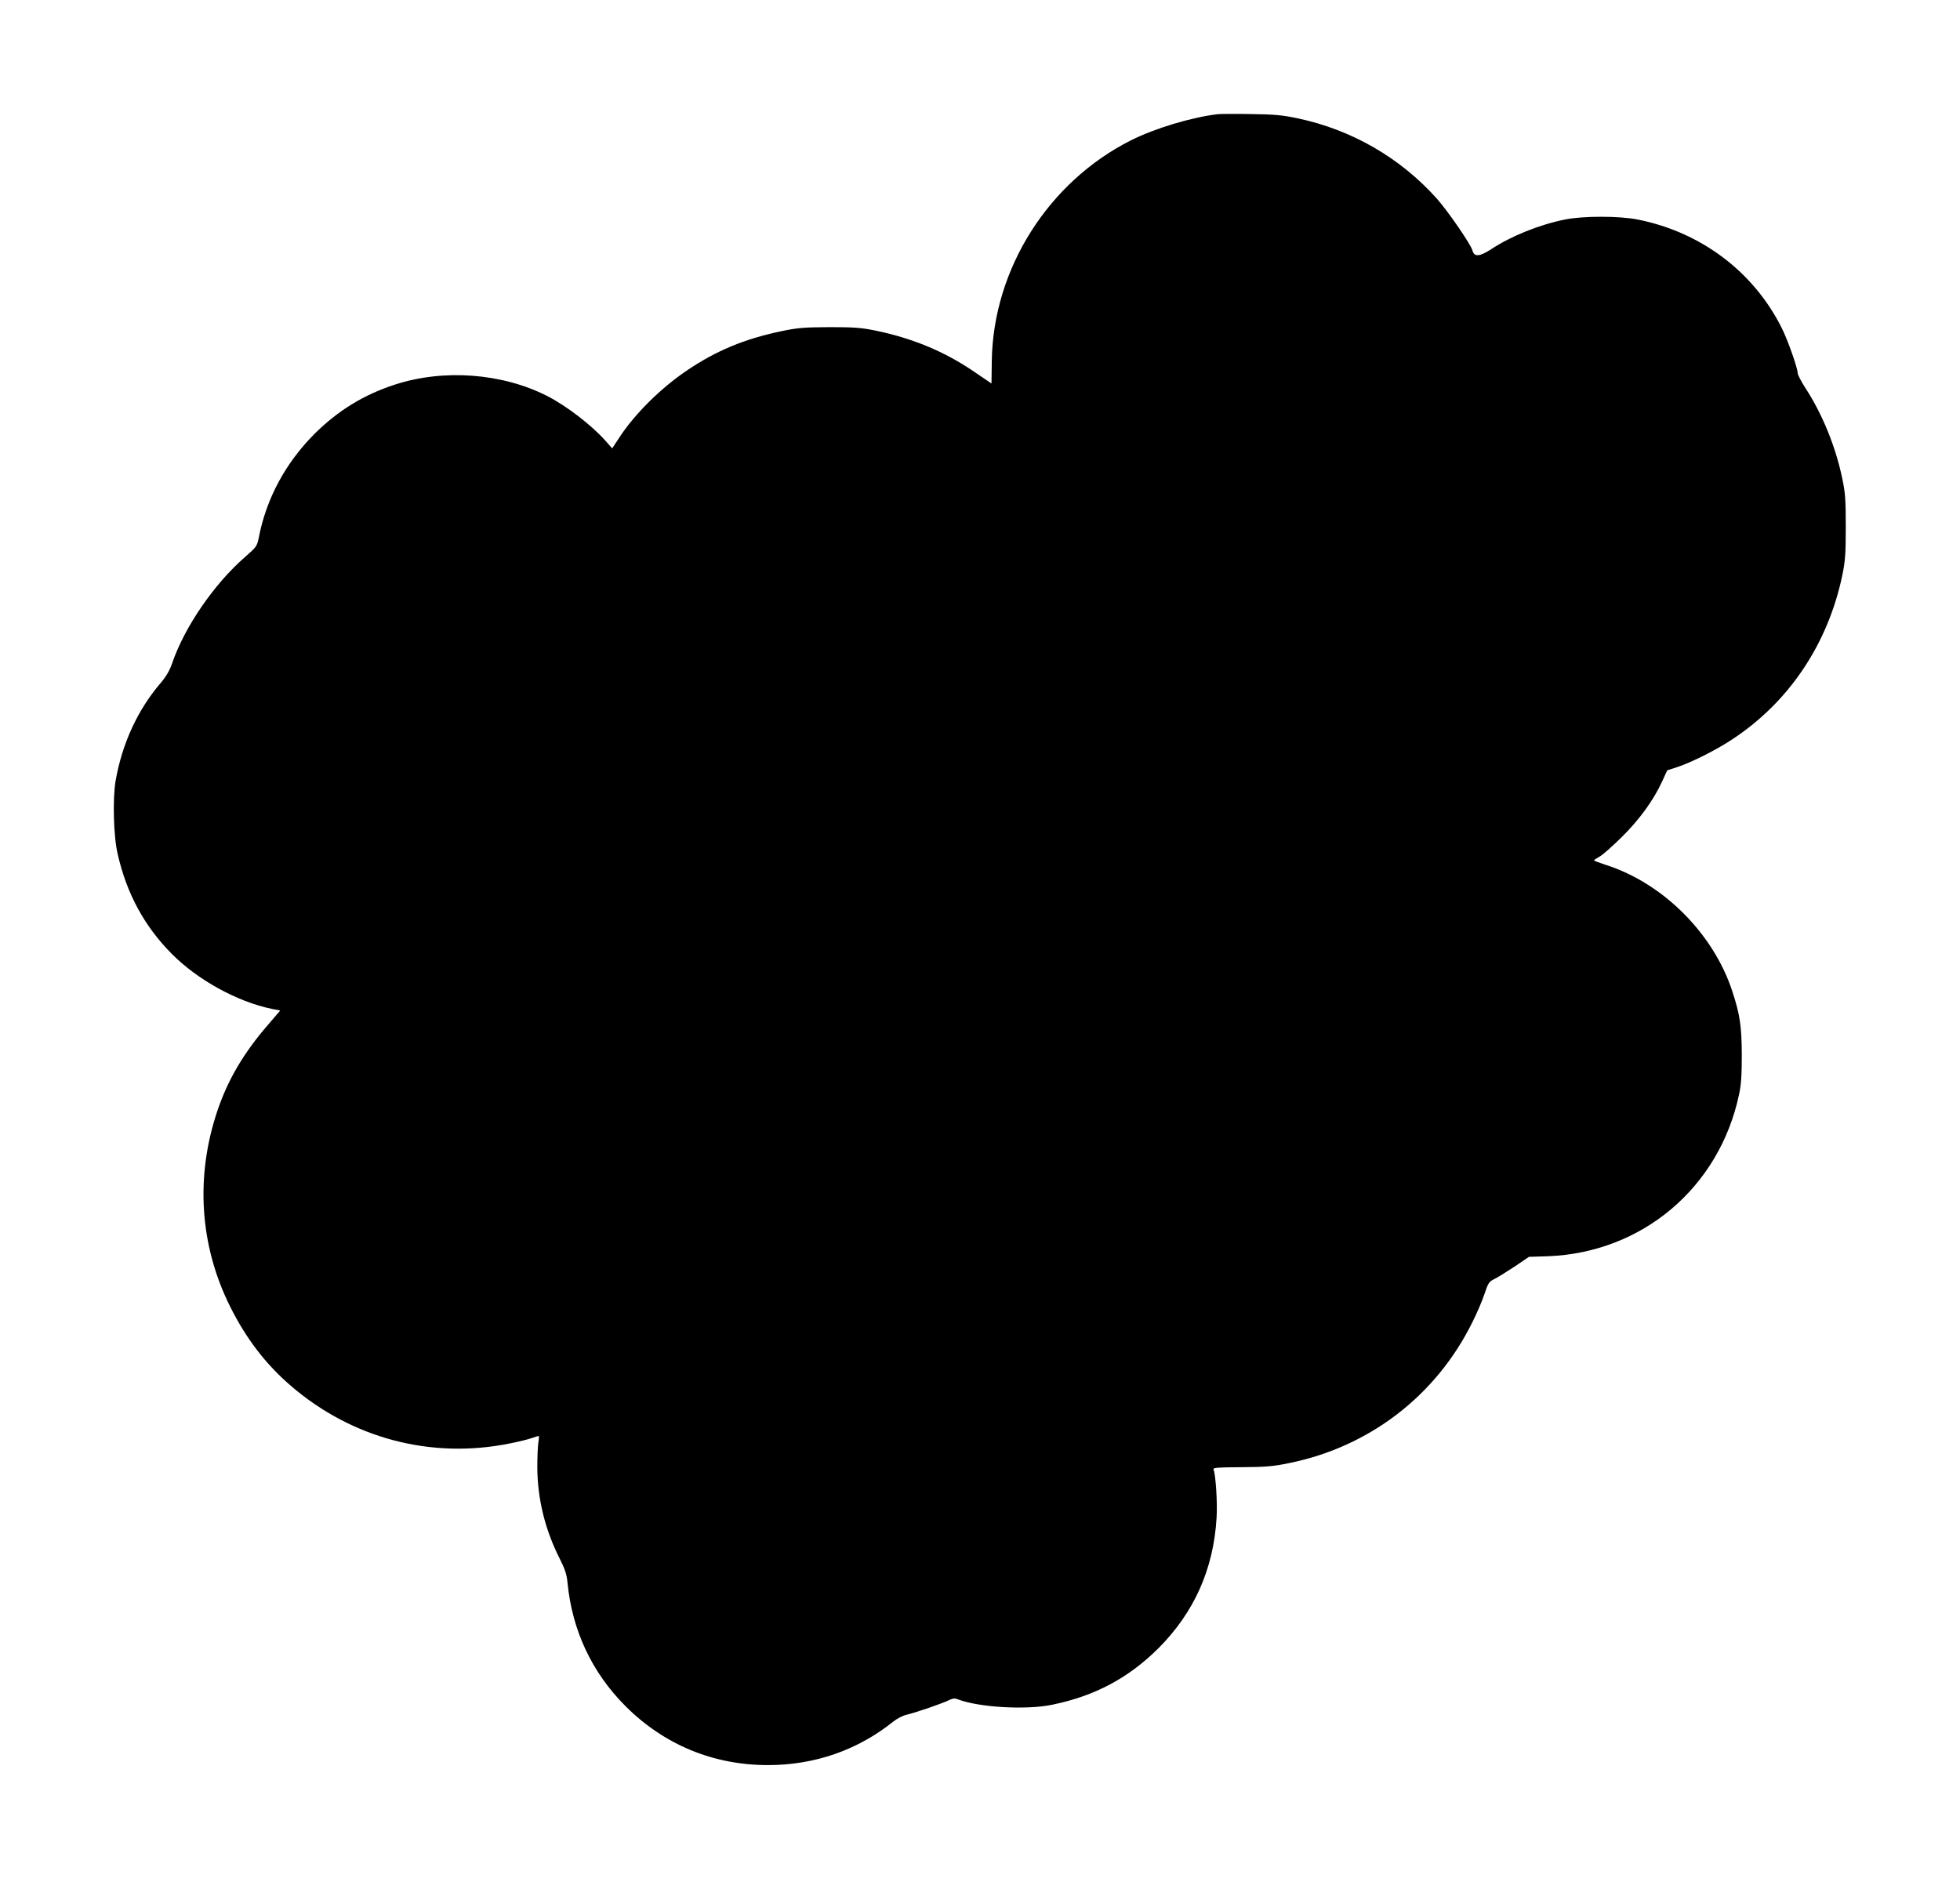
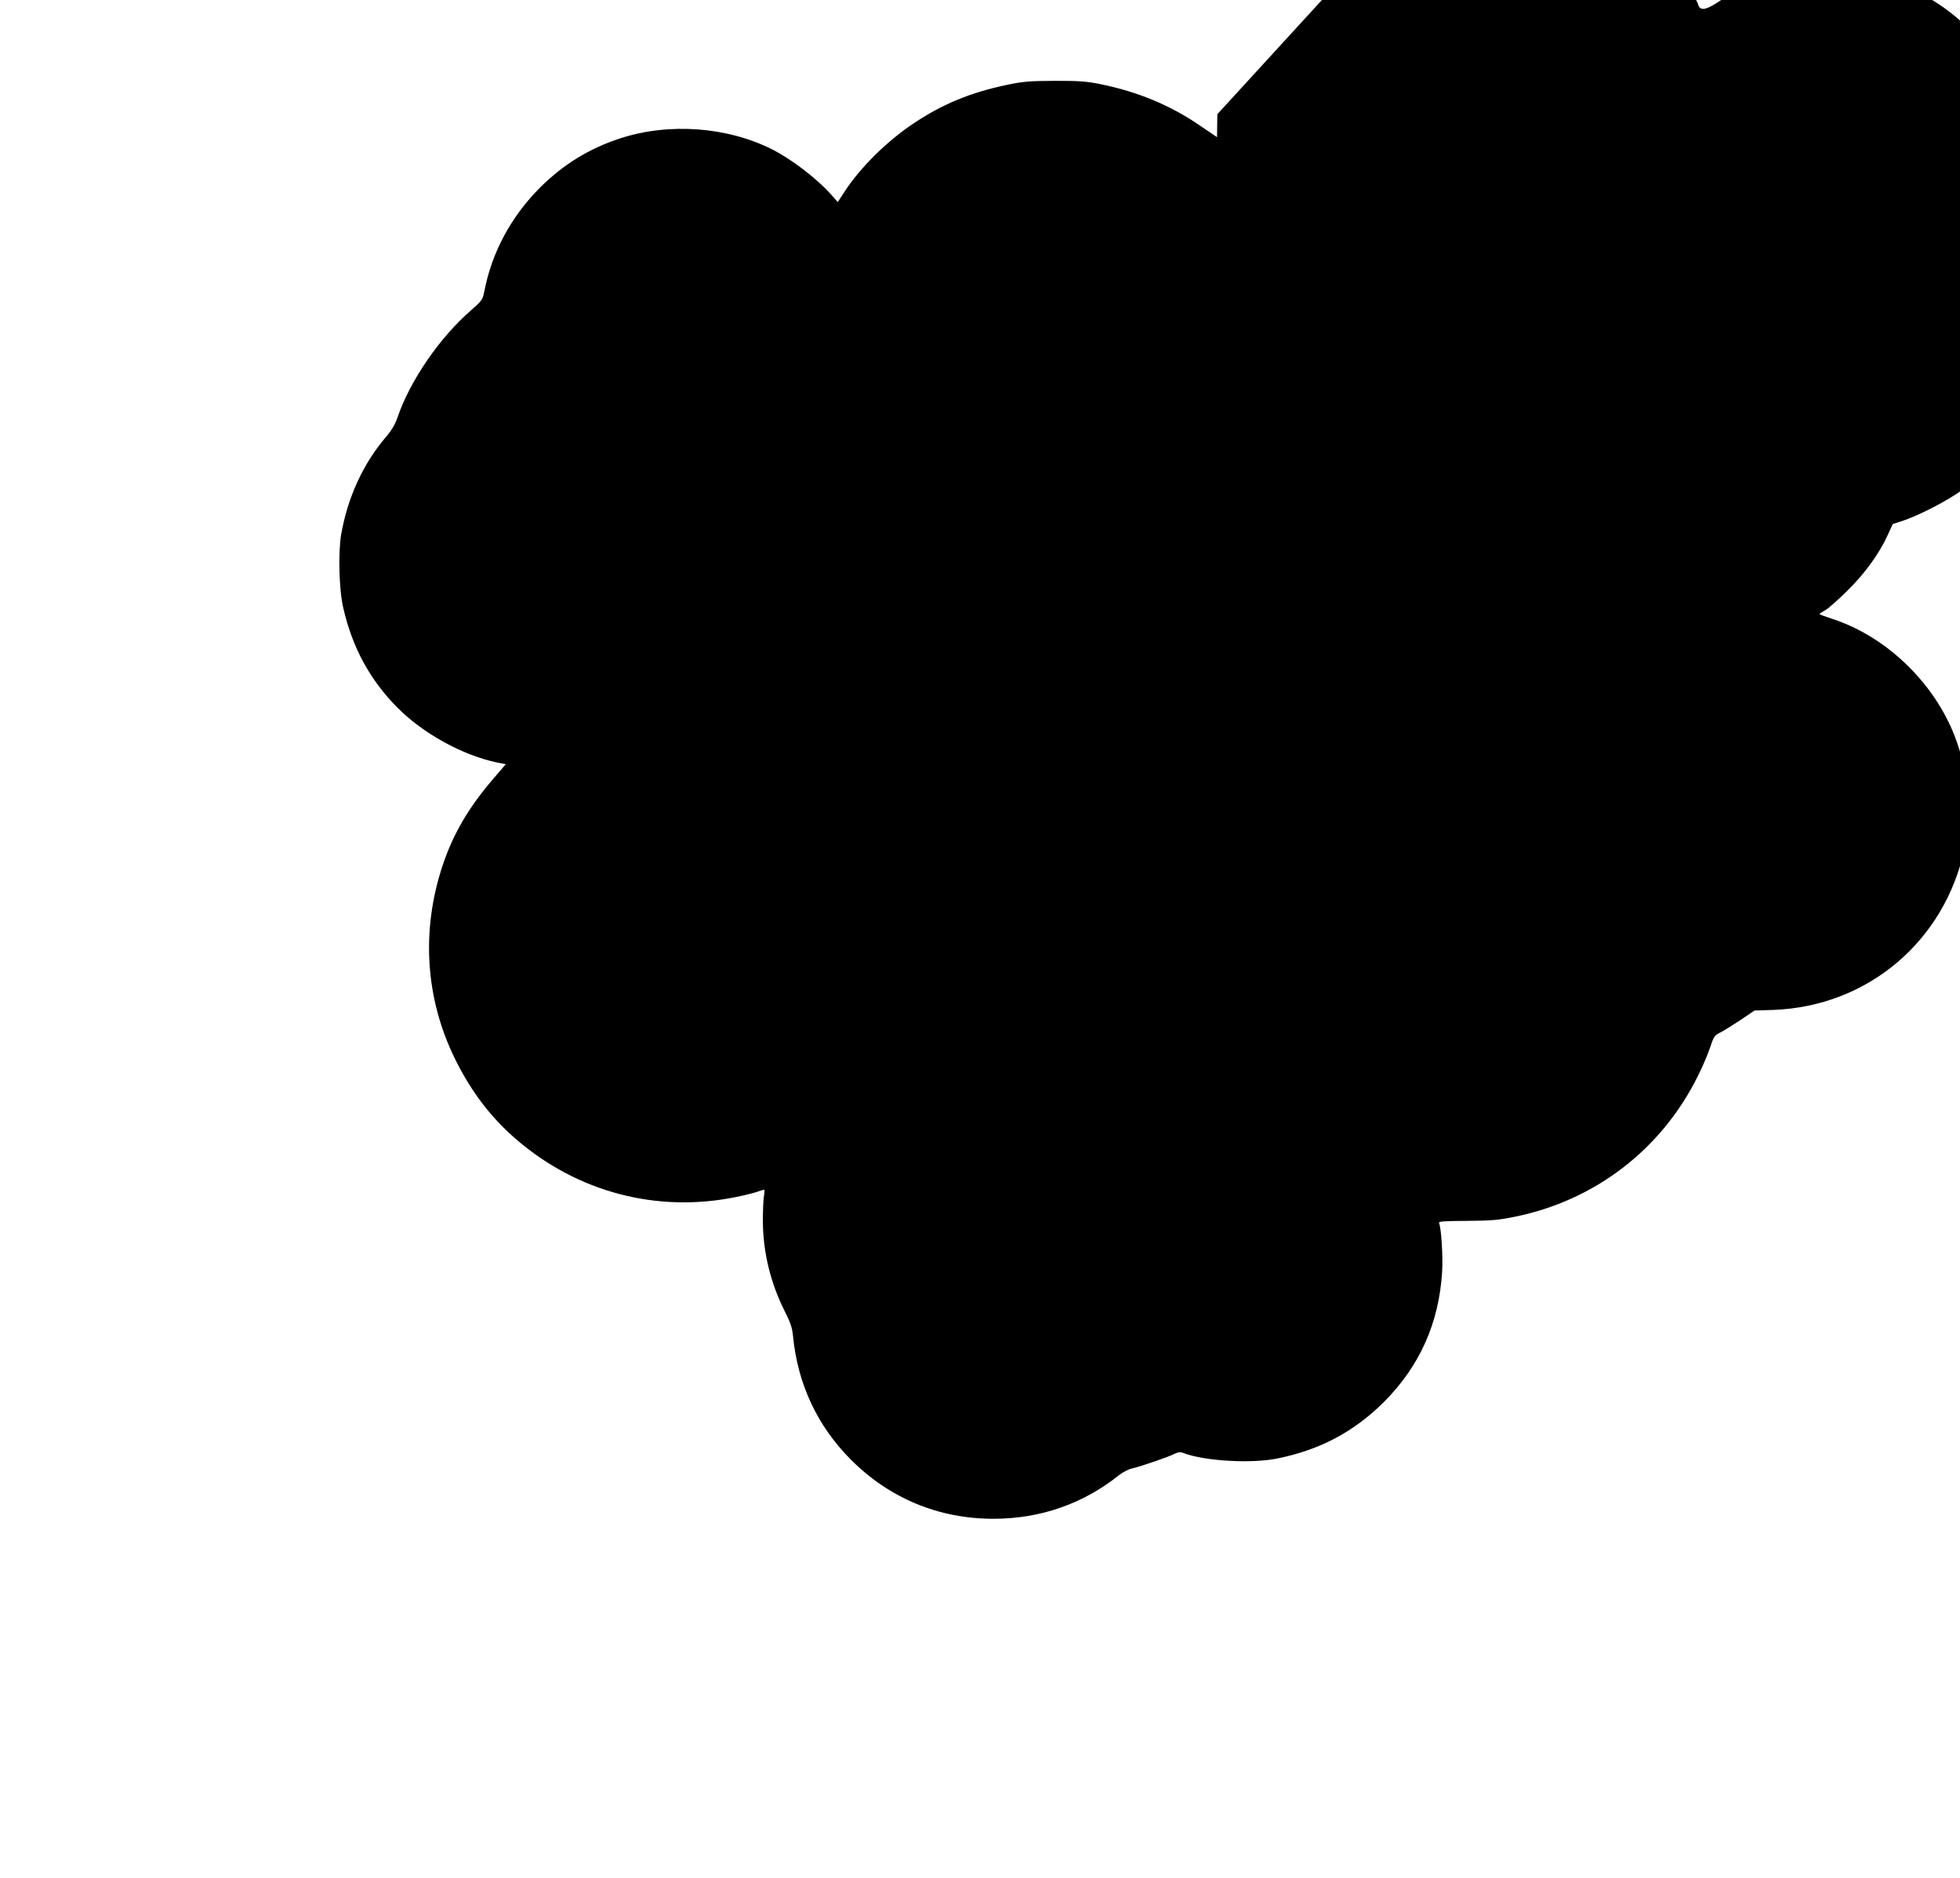
<svg xmlns="http://www.w3.org/2000/svg" version="1.0" width="1280pt" height="1227pt" viewBox="0 0 1280 1227" preserveAspectRatio="xMidYMid meet">
  <g transform="translate(0,1227) scale(0.1,-0.1)" fill="#000000" stroke="none">
-     <path d="M7950 11524 c-175 -22 -407 -92 -563 -170 -541 -272 -900 -840 -910 -1439 l-2 -150 -115 78 c-193 132 -405 219 -645 268 -92 19 -142 22 -300 22 -166 -1 -206 -4 -315 -27 -241 -51 -423 -127 -614 -256 -172 -116 -344 -287 -444 -442 l-44 -67 -45 51 c-91 102 -255 228 -381 292 -294 149 -675 177 -992 74 -204 -66 -373 -170 -526 -322 -190 -191 -315 -423 -364 -678 -11 -55 -15 -61 -88 -125 -204 -177 -397 -459 -478 -696 -15 -45 -39 -86 -72 -125 -153 -178 -254 -398 -297 -642 -20 -118 -14 -365 14 -481 59 -258 174 -469 352 -649 168 -170 427 -313 653 -360 l56 -11 -83 -97 c-157 -182 -260 -357 -328 -560 -144 -429 -115 -879 84 -1277 104 -209 233 -377 396 -517 399 -344 917 -481 1430 -377 57 11 121 27 143 35 22 8 43 14 46 14 2 0 2 -19 -2 -42 -4 -23 -7 -96 -7 -163 1 -203 49 -403 144 -592 36 -71 48 -106 53 -160 30 -312 159 -588 379 -808 252 -252 573 -385 930 -385 306 0 587 98 821 286 23 18 61 38 85 43 60 14 237 75 276 95 25 12 38 14 60 5 137 -52 443 -70 613 -35 279 57 499 174 696 370 233 234 359 516 379 851 6 98 -5 278 -20 317 -4 11 29 13 182 14 158 1 208 5 313 27 522 106 955 438 1192 913 31 60 67 145 82 190 24 72 30 82 63 98 19 9 79 46 132 81 l96 65 125 4 c616 24 1118 449 1247 1056 14 64 18 128 18 260 -1 188 -12 262 -62 415 -123 376 -451 705 -825 825 -43 14 -78 27 -78 30 0 3 17 14 37 25 20 11 84 68 143 126 116 114 209 243 264 363 l34 74 68 22 c90 30 248 109 350 176 375 244 632 626 726 1079 19 94 22 141 22 315 0 175 -3 221 -23 315 -43 207 -130 421 -241 591 -27 42 -50 86 -50 97 0 32 -66 220 -105 296 -184 367 -527 625 -940 707 -121 24 -357 24 -475 0 -168 -34 -352 -108 -482 -194 -75 -49 -111 -52 -122 -8 -10 39 -158 254 -232 338 -239 267 -555 450 -909 525 -99 21 -152 26 -305 28 -102 2 -201 1 -220 -1z" />
+     <path d="M7950 11524 l-2 -150 -115 78 c-193 132 -405 219 -645 268 -92 19 -142 22 -300 22 -166 -1 -206 -4 -315 -27 -241 -51 -423 -127 -614 -256 -172 -116 -344 -287 -444 -442 l-44 -67 -45 51 c-91 102 -255 228 -381 292 -294 149 -675 177 -992 74 -204 -66 -373 -170 -526 -322 -190 -191 -315 -423 -364 -678 -11 -55 -15 -61 -88 -125 -204 -177 -397 -459 -478 -696 -15 -45 -39 -86 -72 -125 -153 -178 -254 -398 -297 -642 -20 -118 -14 -365 14 -481 59 -258 174 -469 352 -649 168 -170 427 -313 653 -360 l56 -11 -83 -97 c-157 -182 -260 -357 -328 -560 -144 -429 -115 -879 84 -1277 104 -209 233 -377 396 -517 399 -344 917 -481 1430 -377 57 11 121 27 143 35 22 8 43 14 46 14 2 0 2 -19 -2 -42 -4 -23 -7 -96 -7 -163 1 -203 49 -403 144 -592 36 -71 48 -106 53 -160 30 -312 159 -588 379 -808 252 -252 573 -385 930 -385 306 0 587 98 821 286 23 18 61 38 85 43 60 14 237 75 276 95 25 12 38 14 60 5 137 -52 443 -70 613 -35 279 57 499 174 696 370 233 234 359 516 379 851 6 98 -5 278 -20 317 -4 11 29 13 182 14 158 1 208 5 313 27 522 106 955 438 1192 913 31 60 67 145 82 190 24 72 30 82 63 98 19 9 79 46 132 81 l96 65 125 4 c616 24 1118 449 1247 1056 14 64 18 128 18 260 -1 188 -12 262 -62 415 -123 376 -451 705 -825 825 -43 14 -78 27 -78 30 0 3 17 14 37 25 20 11 84 68 143 126 116 114 209 243 264 363 l34 74 68 22 c90 30 248 109 350 176 375 244 632 626 726 1079 19 94 22 141 22 315 0 175 -3 221 -23 315 -43 207 -130 421 -241 591 -27 42 -50 86 -50 97 0 32 -66 220 -105 296 -184 367 -527 625 -940 707 -121 24 -357 24 -475 0 -168 -34 -352 -108 -482 -194 -75 -49 -111 -52 -122 -8 -10 39 -158 254 -232 338 -239 267 -555 450 -909 525 -99 21 -152 26 -305 28 -102 2 -201 1 -220 -1z" />
  </g>
</svg>